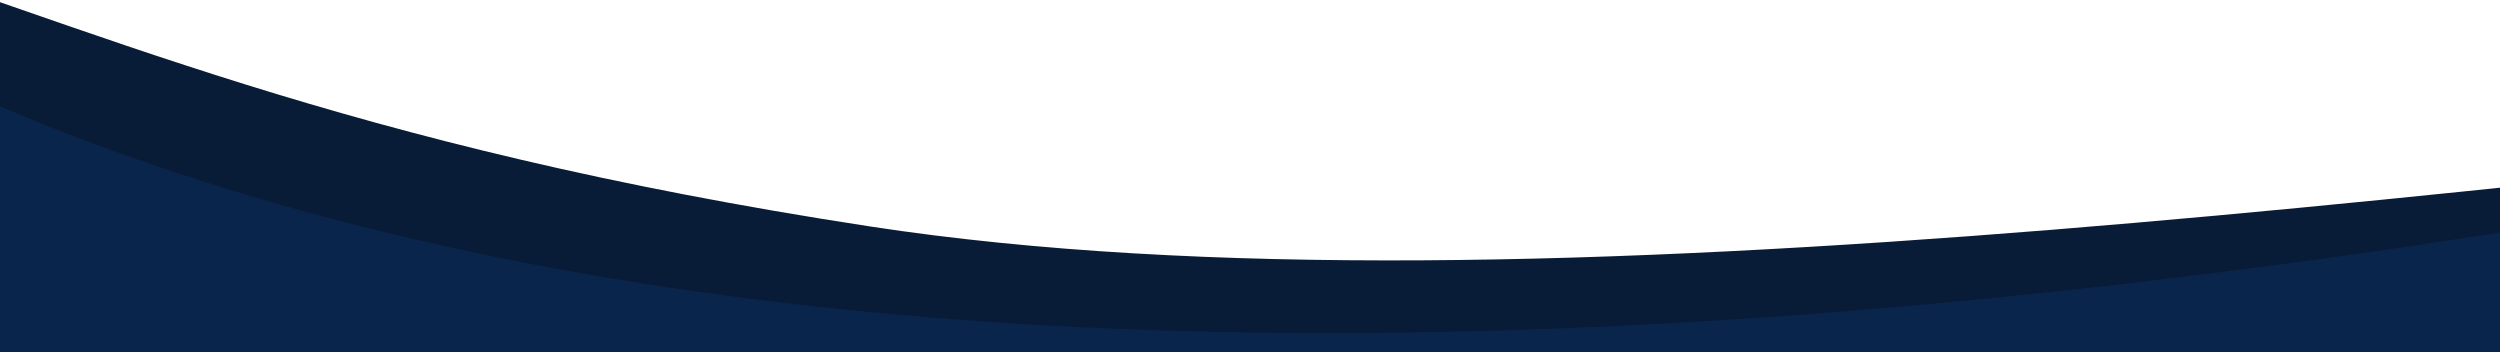
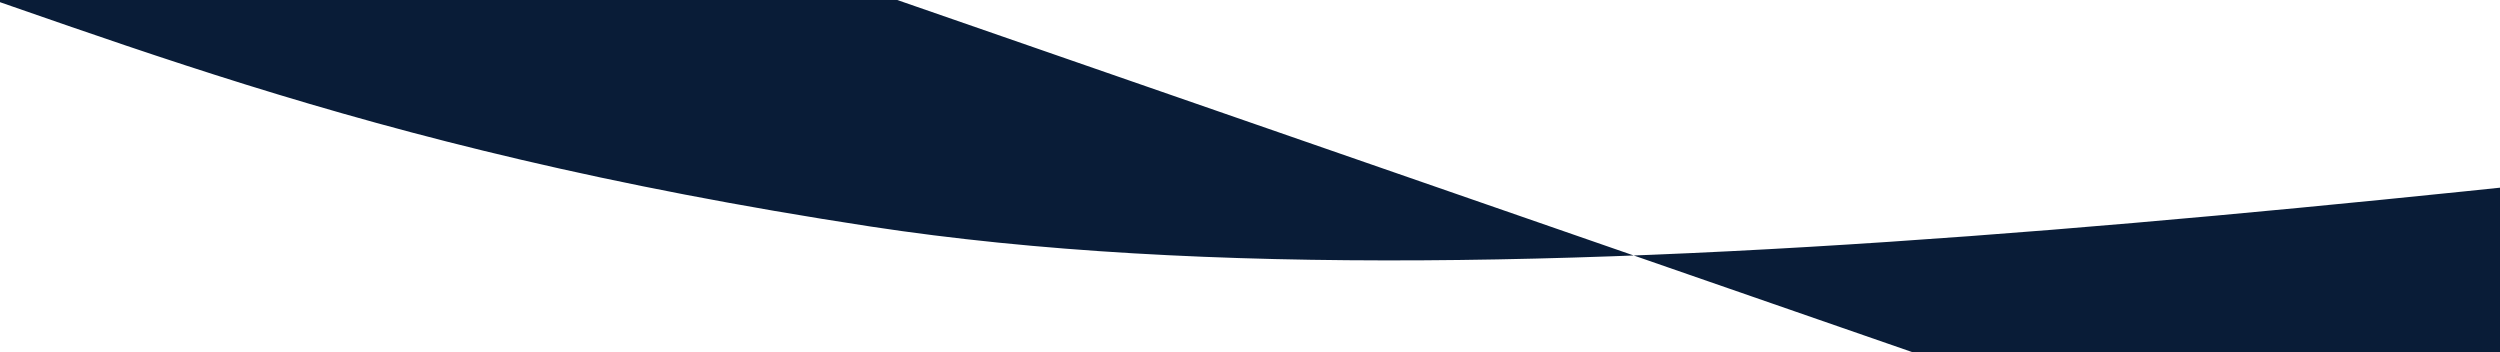
<svg xmlns="http://www.w3.org/2000/svg" width="1512" height="213" viewBox="0 0 1512 213" fill="none">
  <g clip-path="url(#clip0_170_27253)">
-     <path d="M526.5 137C-113.812 39.027 -67.008 -147.5 -1011.61 -147.5C-1768.74 -210.589 -1220.73 -781.907 -1574.05 -734.281L-1574.05 679L2500.01 679C2706.71 685.185 3010.53 582.413 2975.91 223.18C2932.65 -225.862 1326.89 259.466 526.5 137Z" fill="#091C37" />
-     <path fill-rule="evenodd" clip-rule="evenodd" d="M-2893 -1574C-2283.58 -1526.97 -1227.66 -1222.73 -401.622 -226.335C424.417 770.061 3078.1 -223.092 4278 -698.261L3472.8 647.5H2158V792.071C1697.44 627.711 1236.89 730.975 764.357 836.924C368.33 925.72 -36.106 1016.4 -456 953V647.5H-2893L-2893 -1574Z" fill="#0A254B" />
+     <path d="M526.5 137C-113.812 39.027 -67.008 -147.5 -1011.61 -147.5C-1768.74 -210.589 -1220.73 -781.907 -1574.05 -734.281L2500.01 679C2706.71 685.185 3010.53 582.413 2975.91 223.18C2932.65 -225.862 1326.89 259.466 526.5 137Z" fill="#091C37" />
  </g>
  <defs>
    <clipPath id="clip0_170_27253">
      <rect width="1512" height="213" fill="white" />
    </clipPath>
  </defs>
</svg>